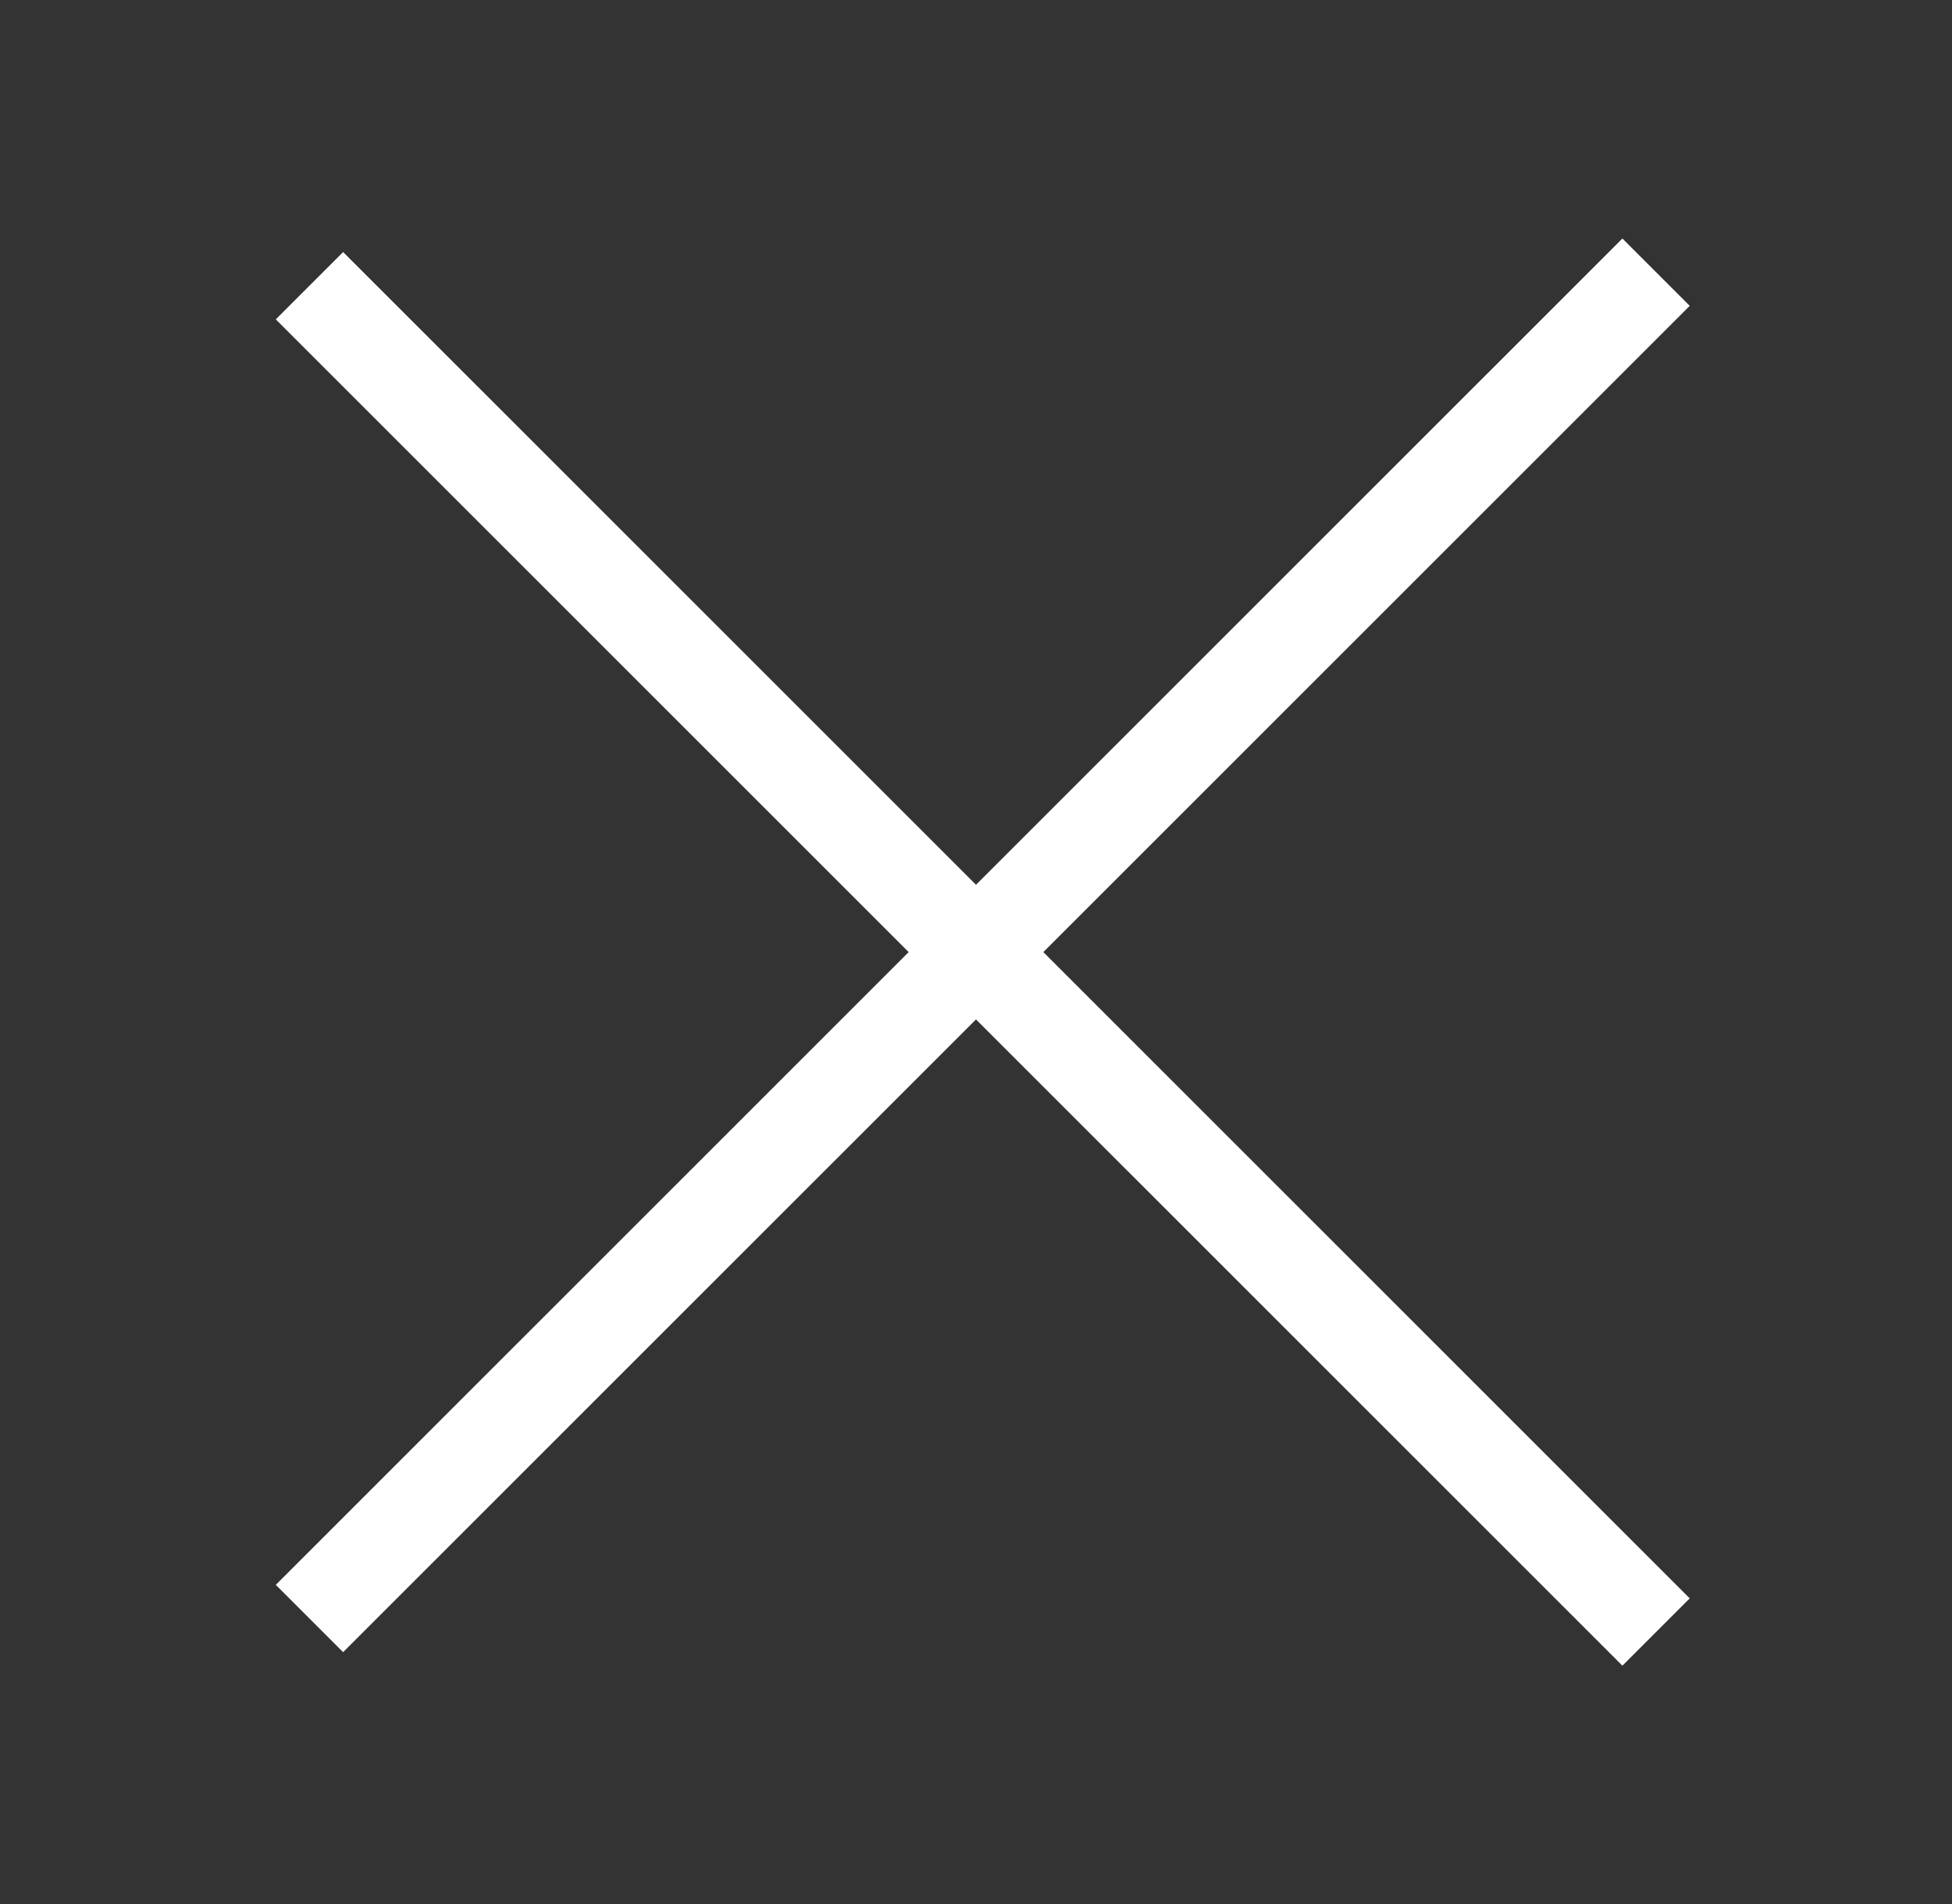
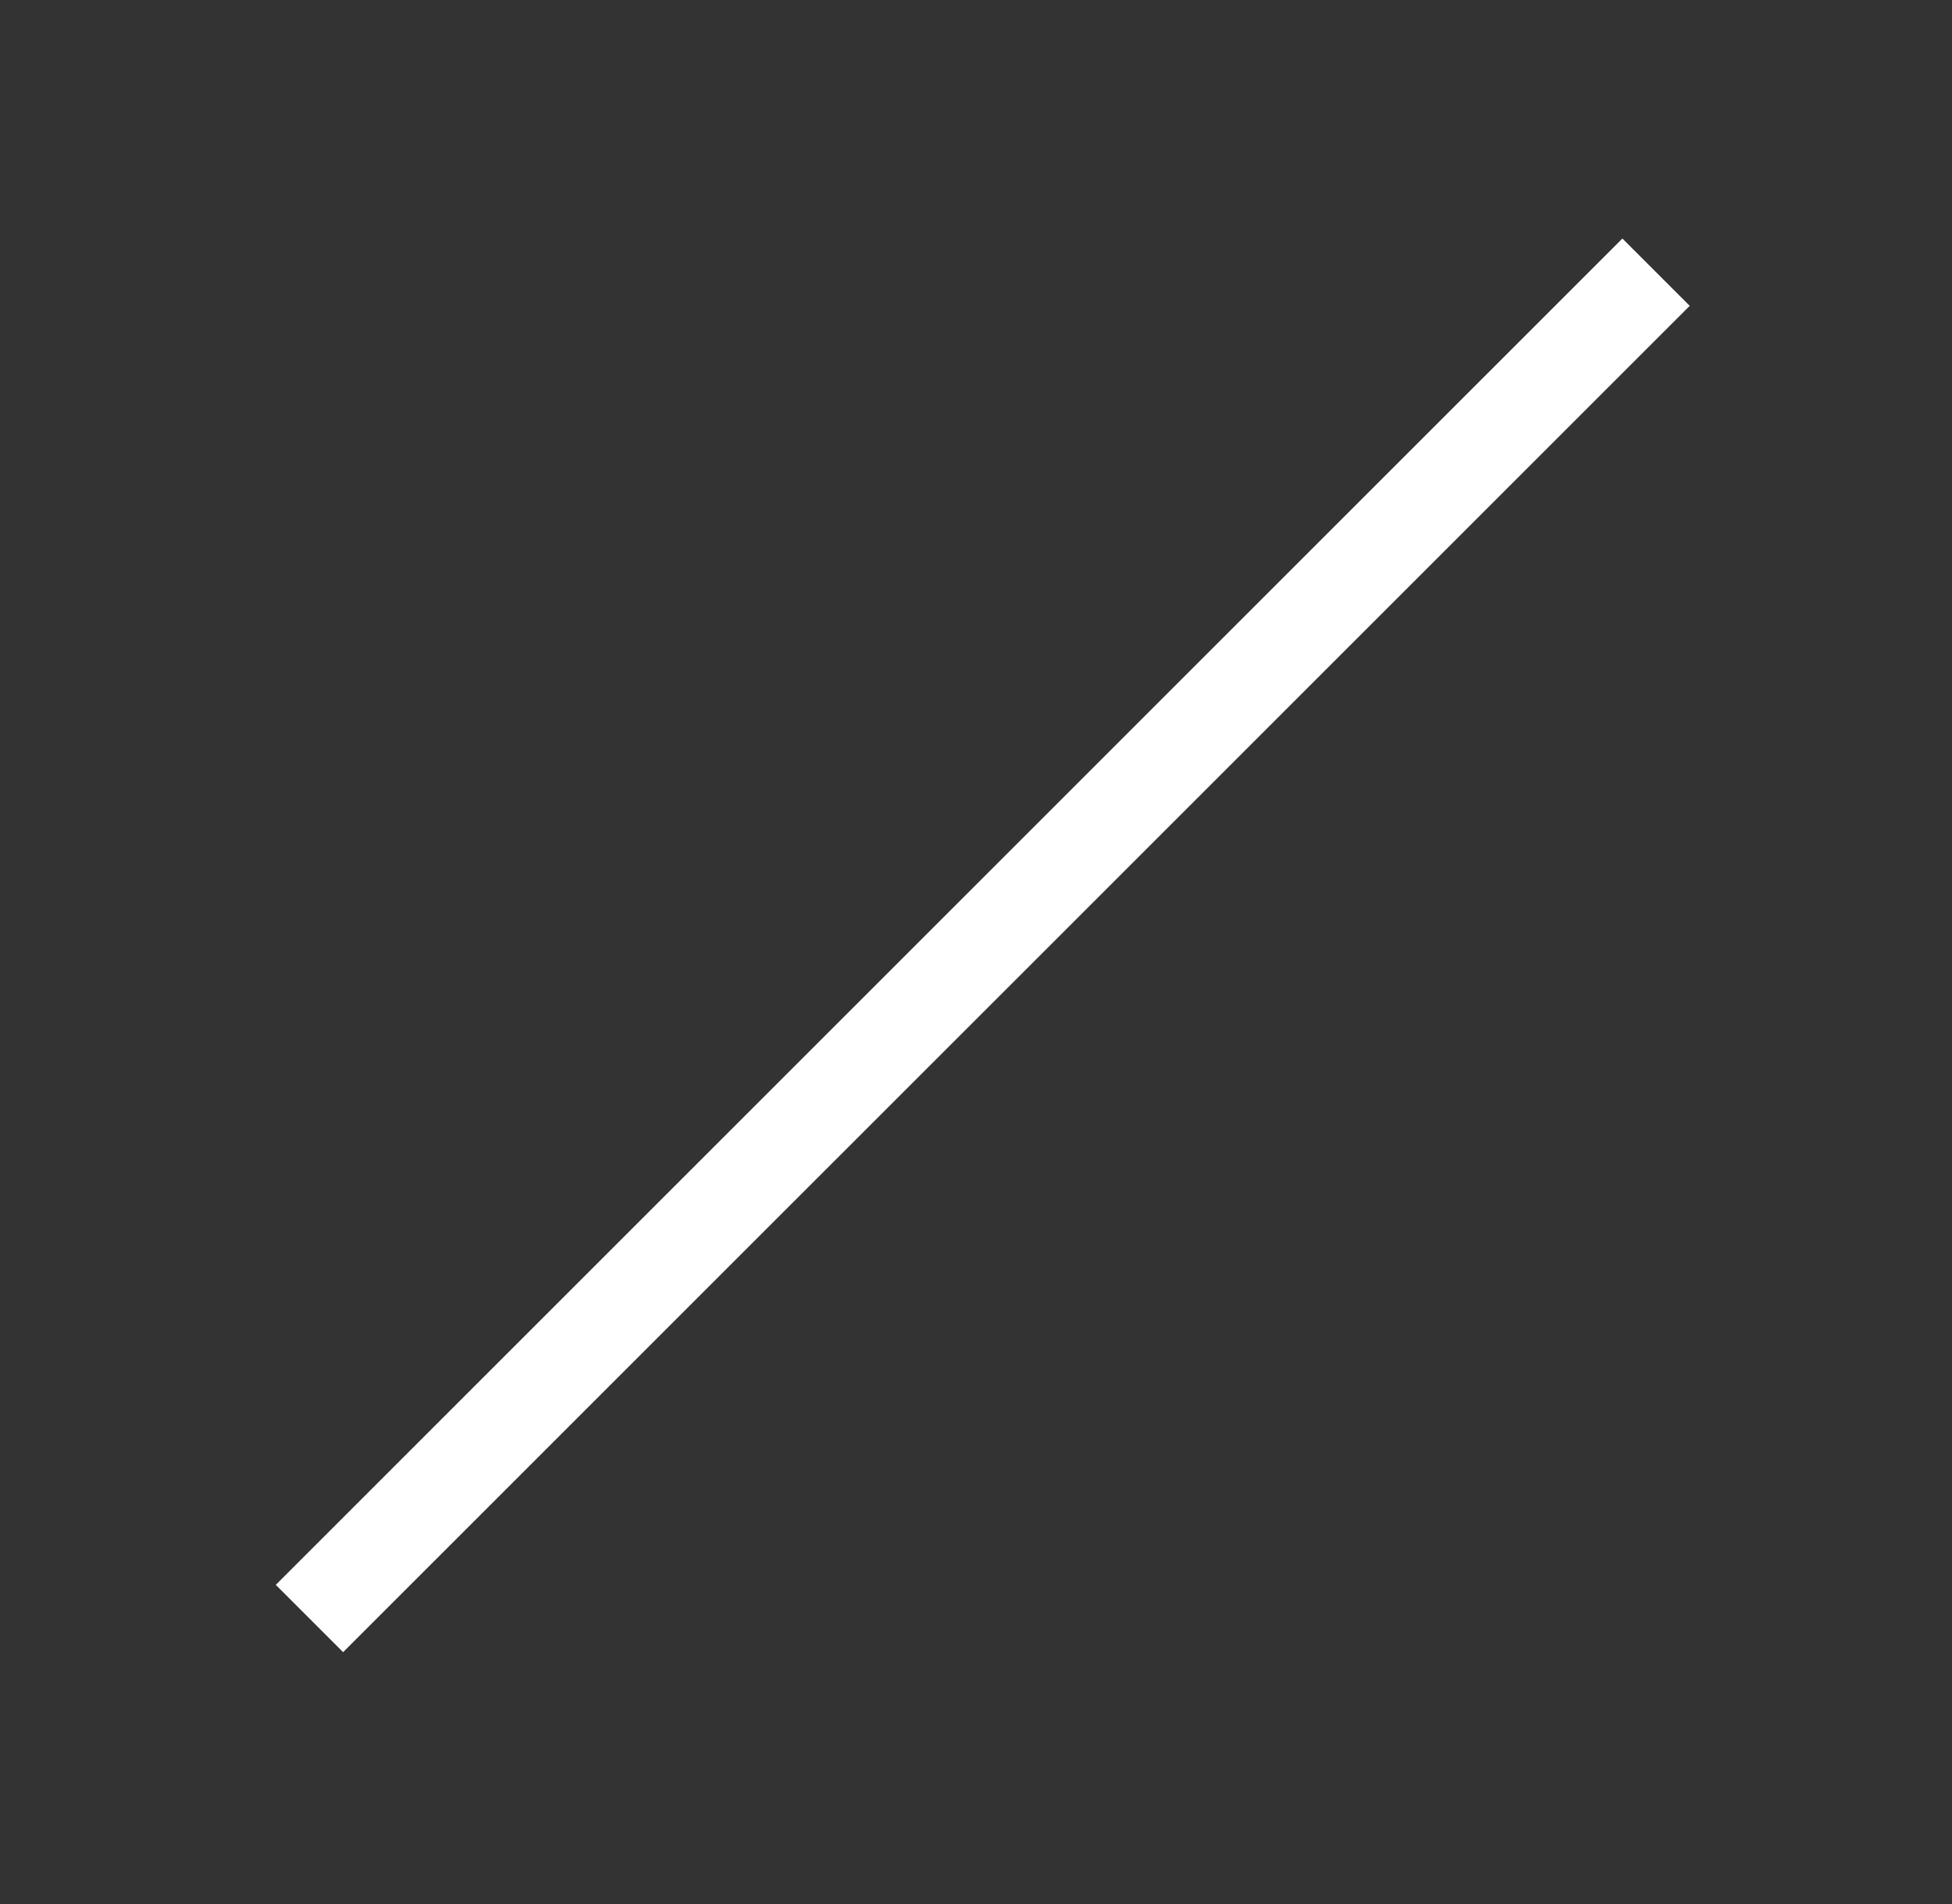
<svg xmlns="http://www.w3.org/2000/svg" width="41" height="40" viewBox="0 0 41 40" fill="none">
  <rect x="0" y="0" width="41" height="40" fill="#333333" stroke="none" />
-   <path d="M6.5 6.002L34.784 34.286" stroke="white" stroke-width="2" />
  <path d="M6.5 34.002L34.784 5.718" stroke="white" stroke-width="2" />
</svg>